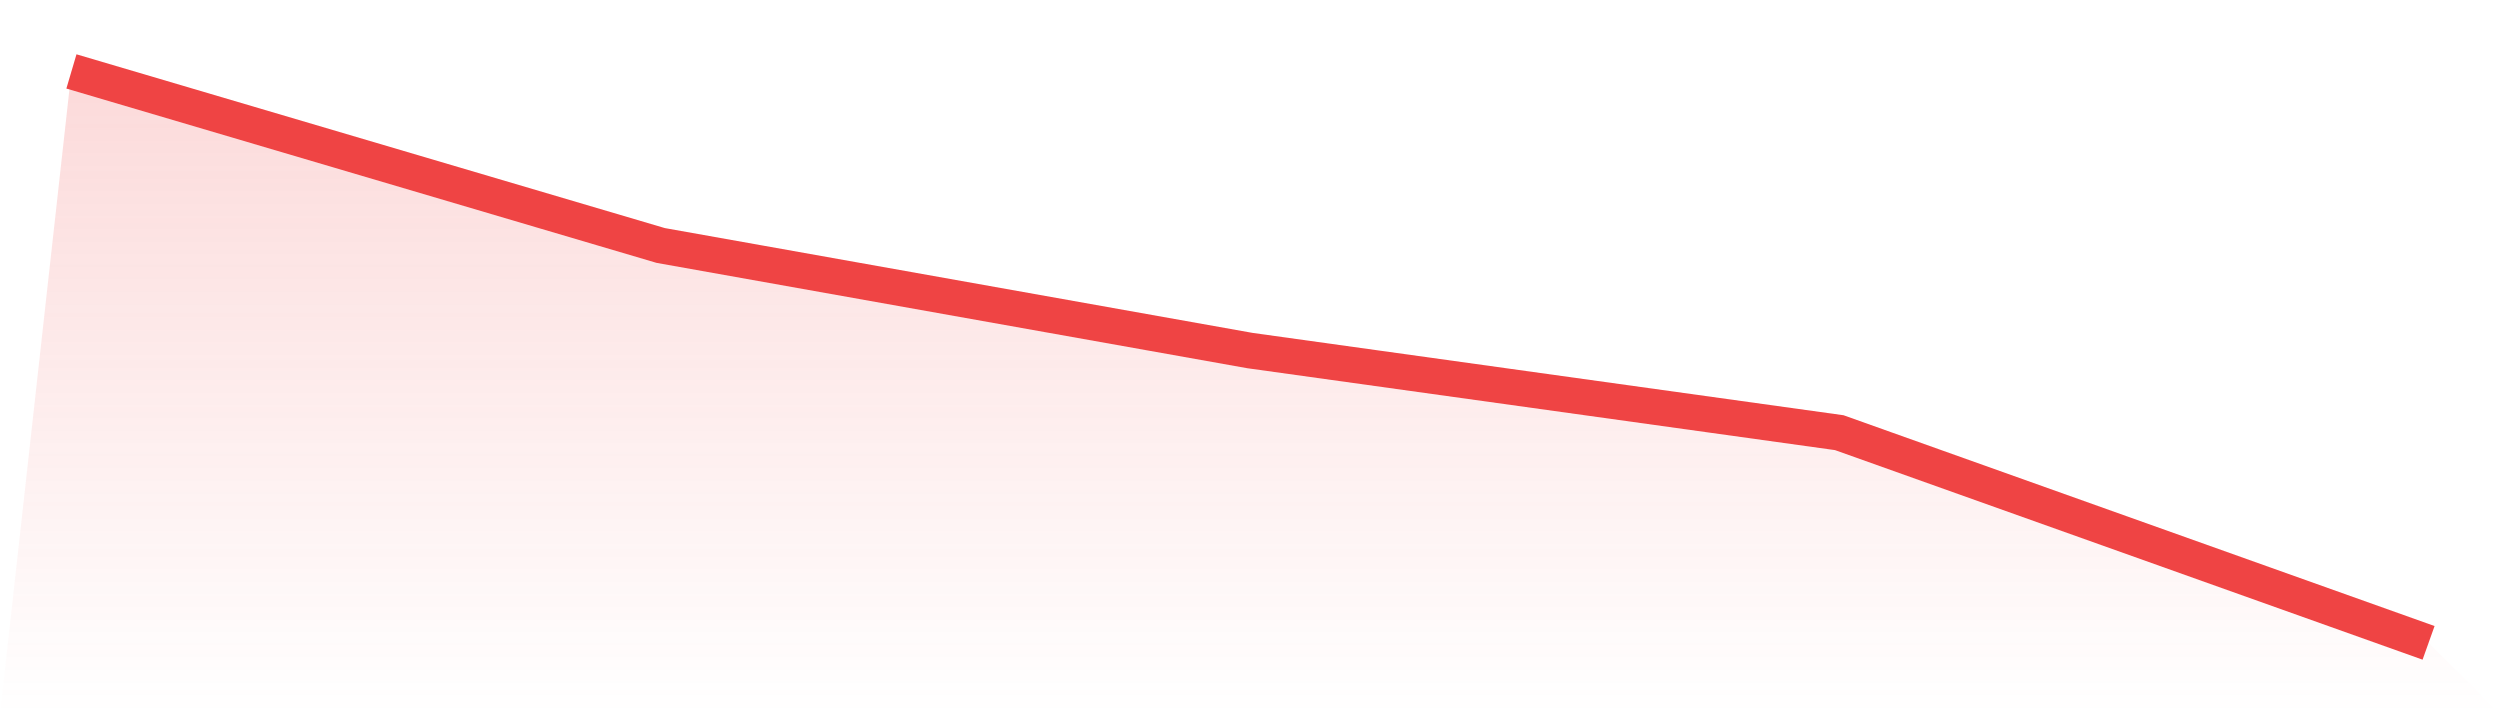
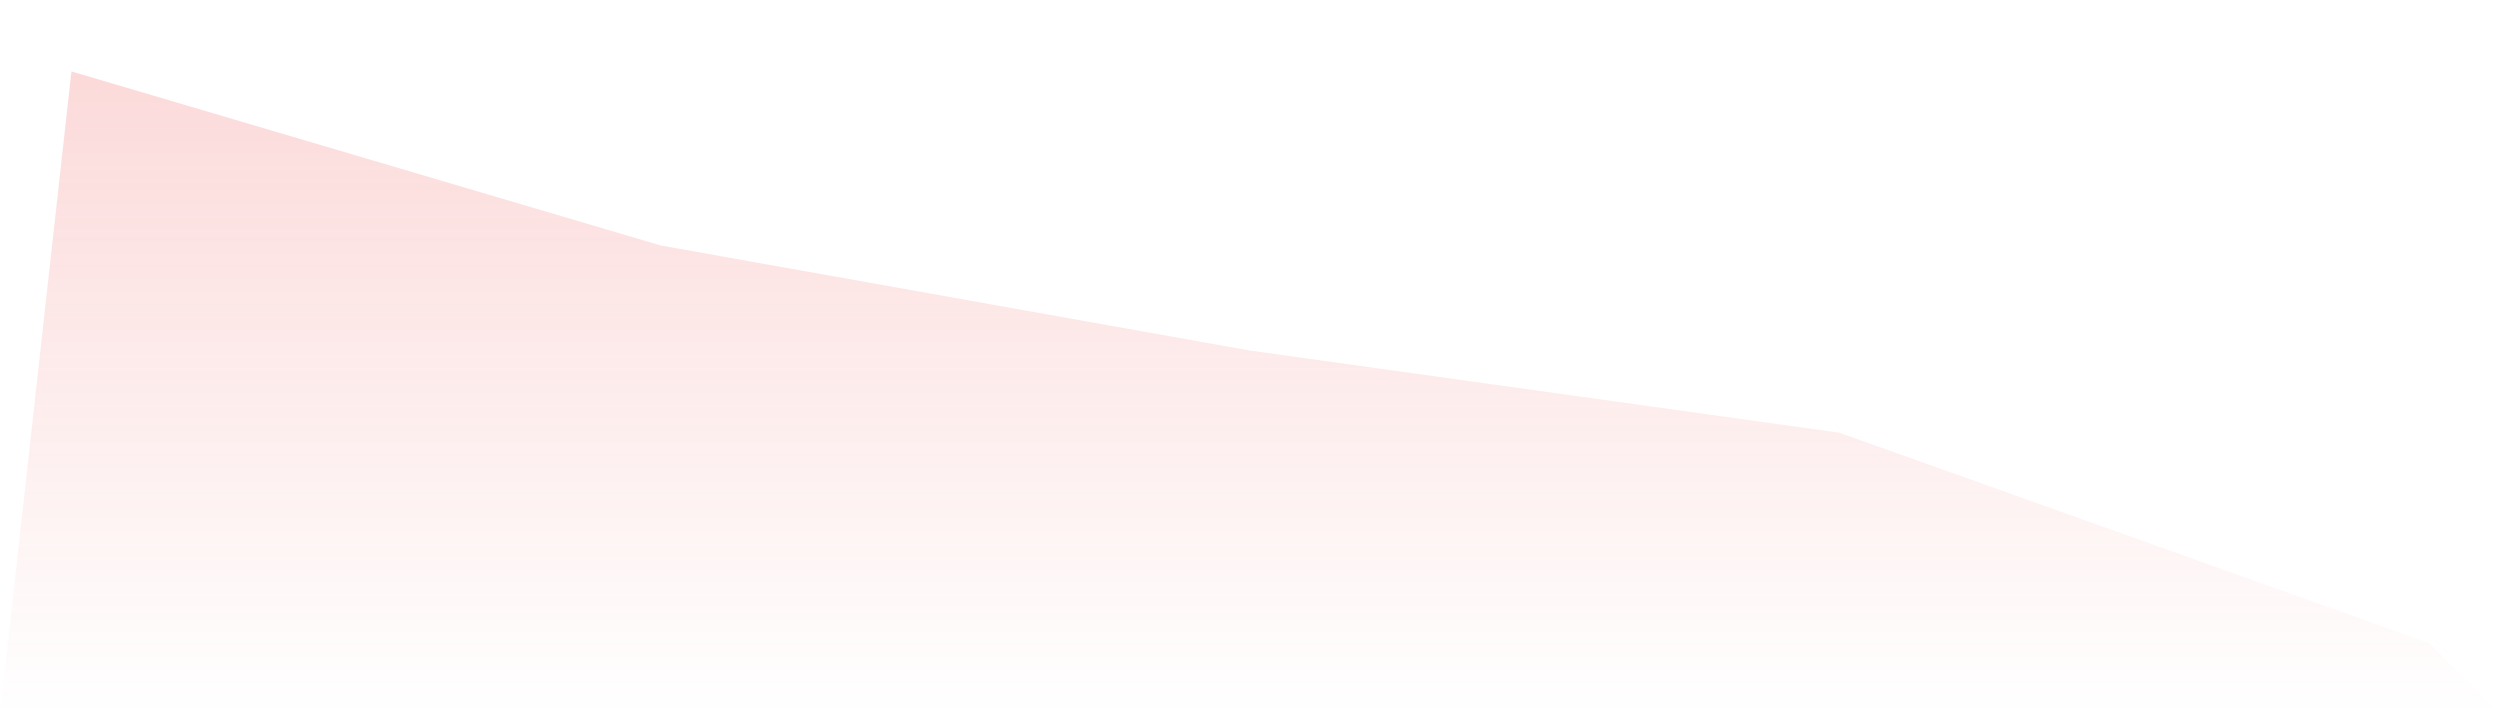
<svg xmlns="http://www.w3.org/2000/svg" viewBox="0 0 140 40">
  <defs>
    <linearGradient id="gradient" x1="0" x2="0" y1="0" y2="1">
      <stop offset="0%" stop-color="#ef4444" stop-opacity="0.2" />
      <stop offset="100%" stop-color="#ef4444" stop-opacity="0" />
    </linearGradient>
  </defs>
  <path d="M4,4 L4,4 L37,13.747 L70,19.632 L103,24.23 L136,36 L140,40 L0,40 z" fill="url(#gradient)" />
-   <path d="M4,4 L4,4 L37,13.747 L70,19.632 L103,24.23 L136,36" fill="none" stroke="#ef4444" stroke-width="2" />
</svg>